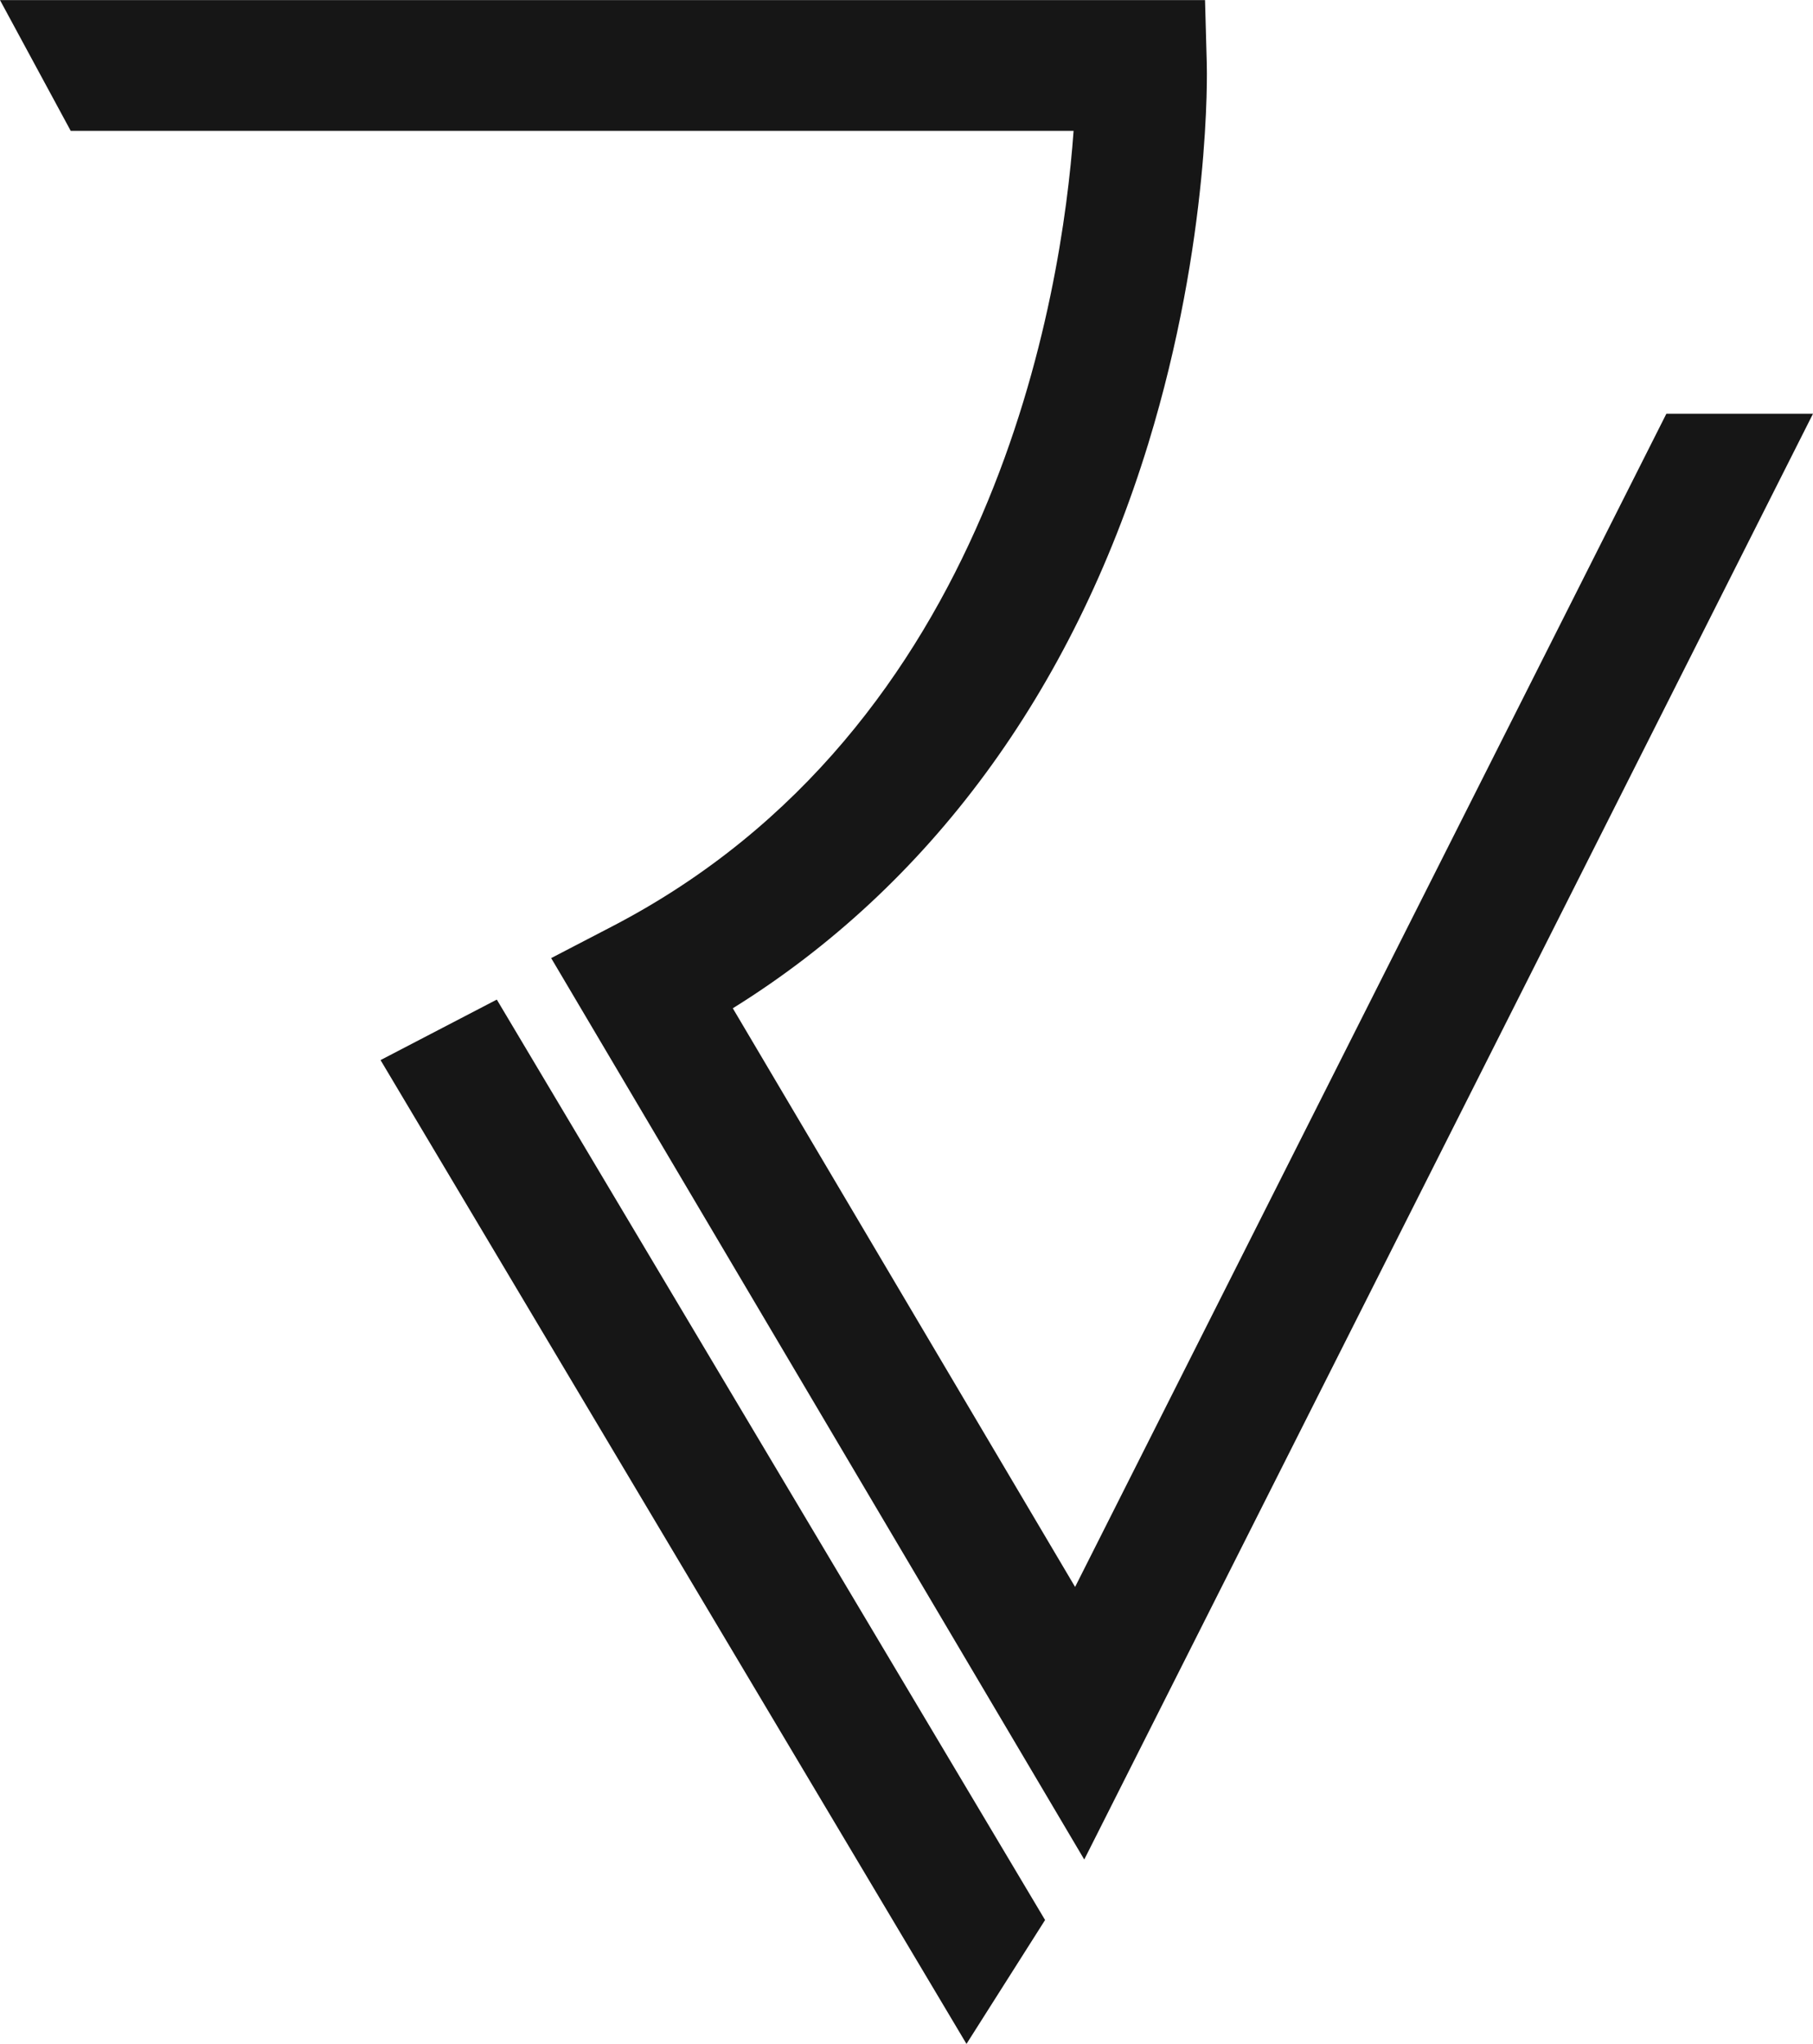
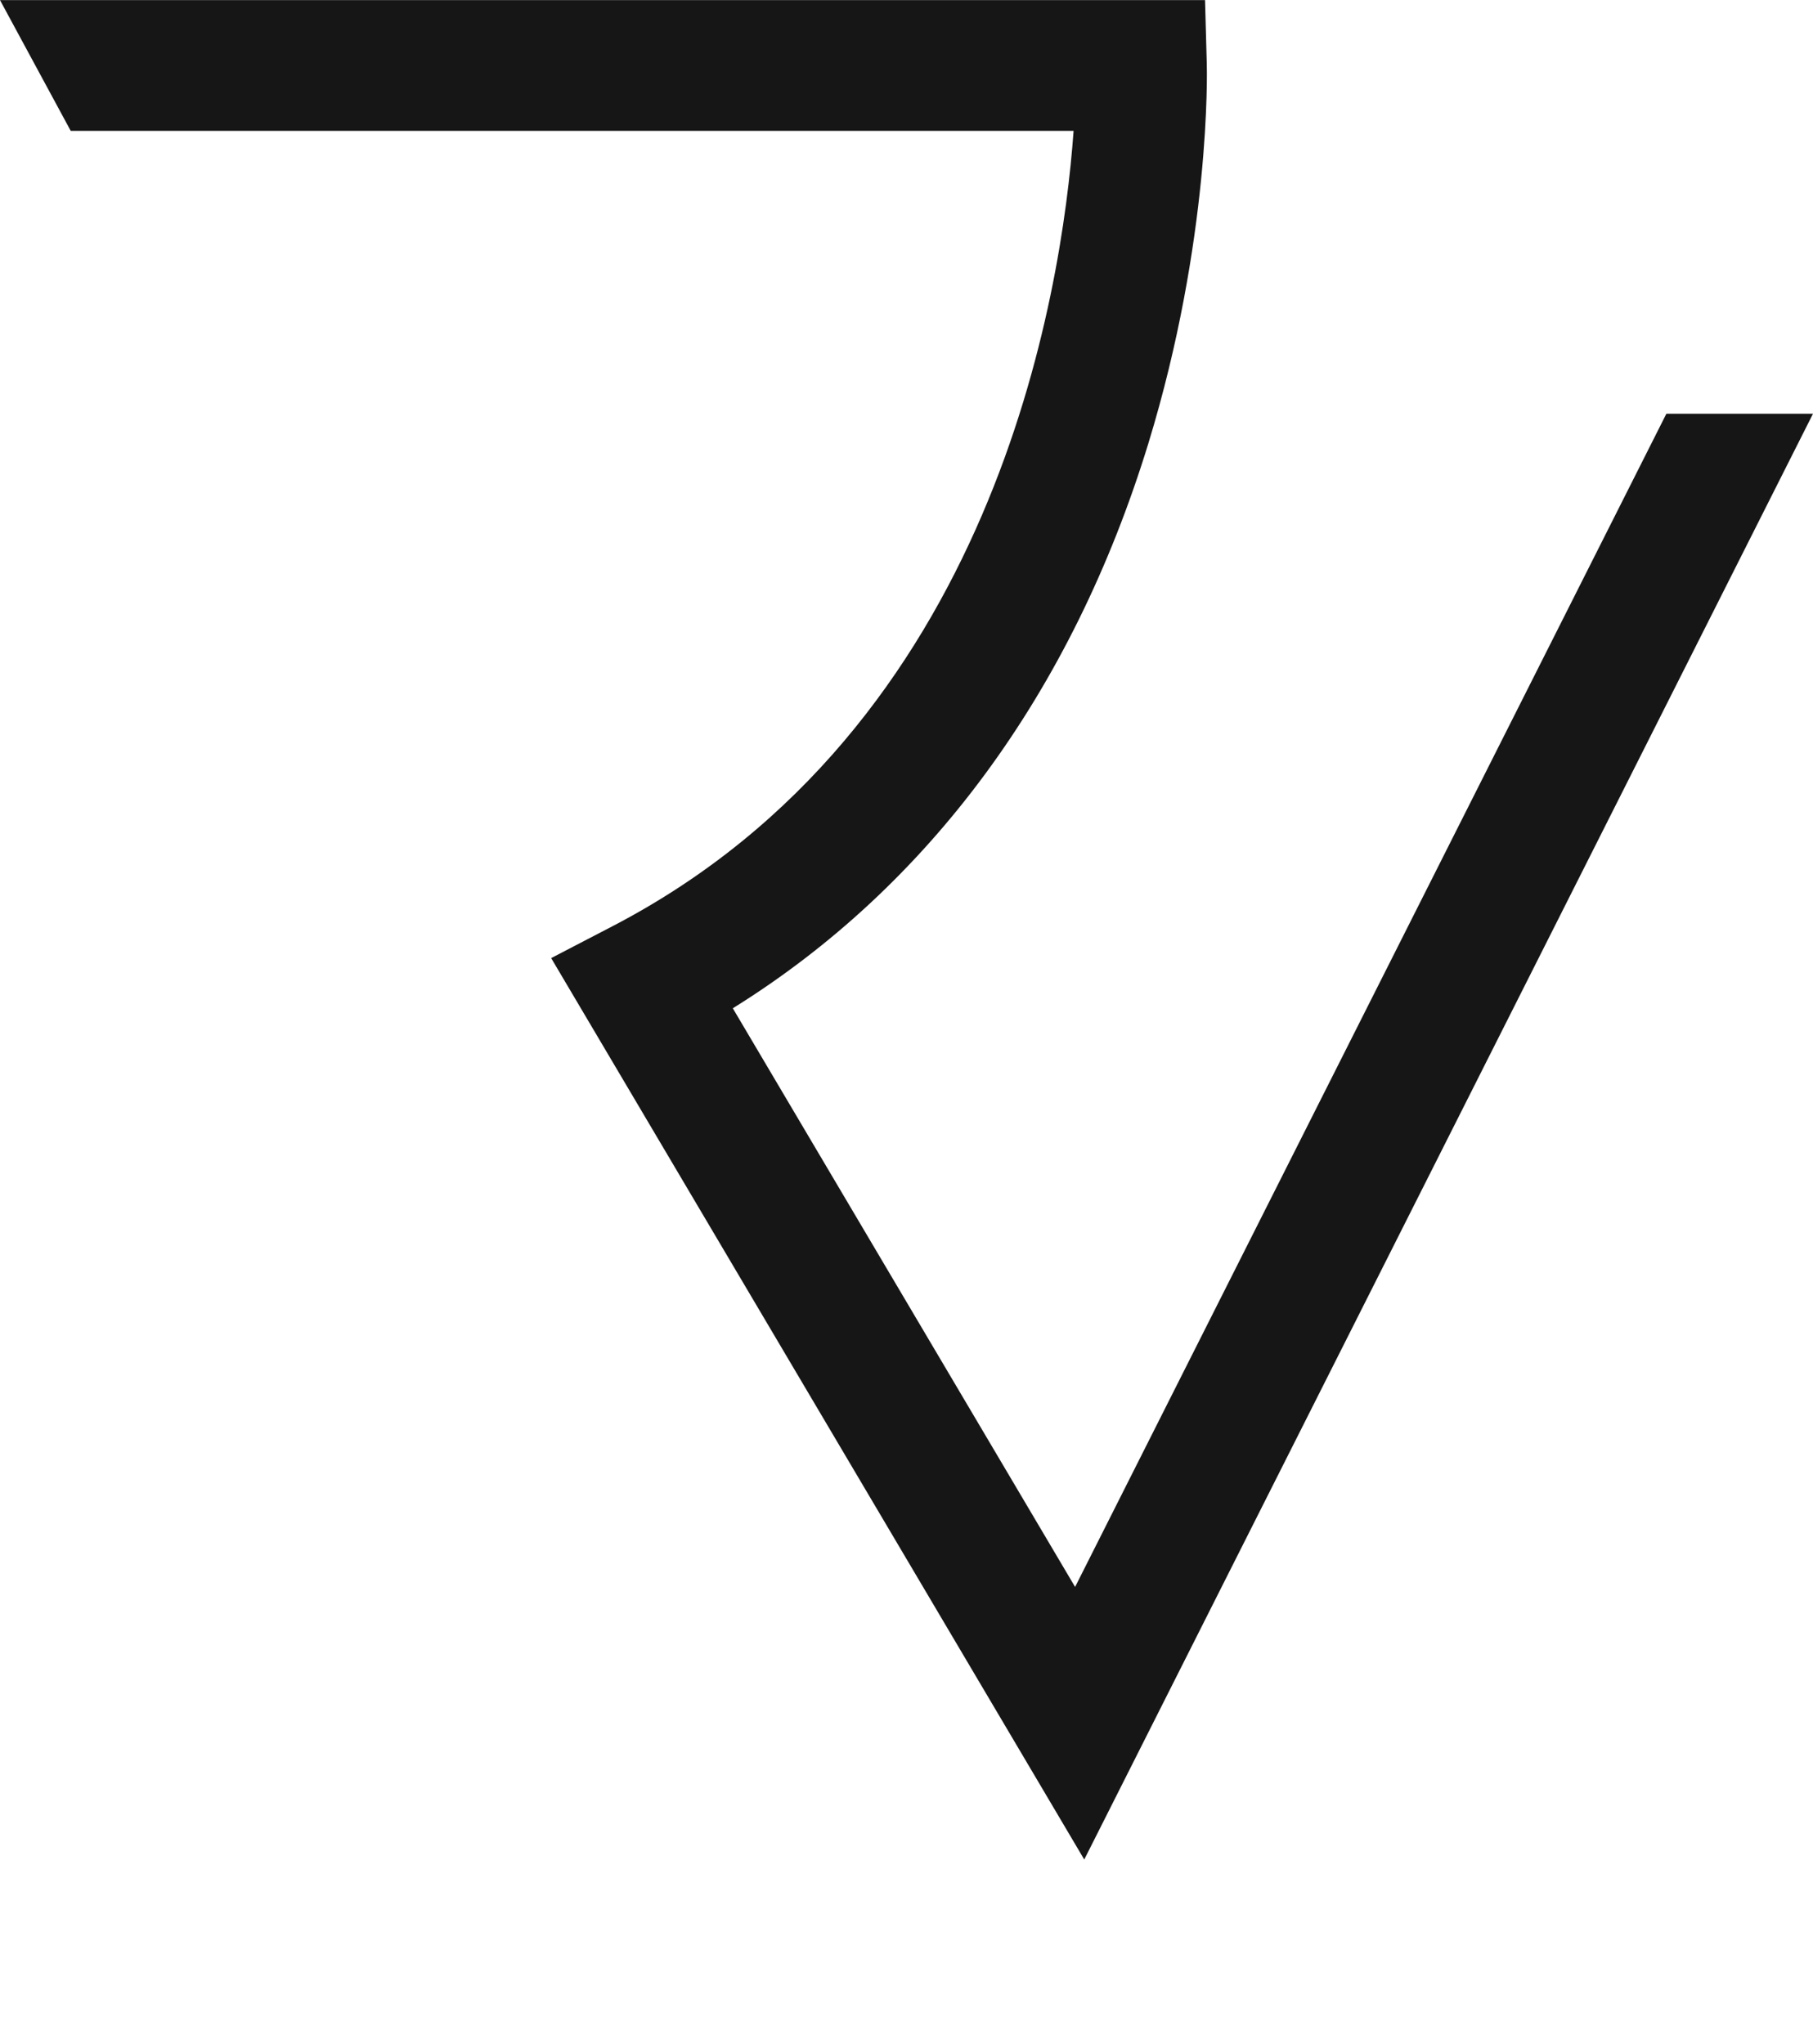
<svg xmlns="http://www.w3.org/2000/svg" id="Layer_2" data-name="Layer 2" viewBox="0 0 156.41 176.36">
  <defs>
    <style>
      .cls-1 {
        fill: #161616;
      }
    </style>
  </defs>
  <g id="Layer_1-2" data-name="Layer 1">
    <g>
      <path class="cls-1" d="M143.76,35.7l-51.01,101.23-29.53-49.93c16.93-10.52,29.26-27.25,35.85-48.74,5.39-17.61,5.06-32.15,5.04-32.76l-.15-5.49H0L6.1,11.29H92.62c-1.01,14.08-6.83,51.5-39.78,68.63l-5.29,2.75,45.99,77.78,62.87-124.75h-12.64Z" />
-       <polygon class="cls-1" points="90.16 165.67 83.38 176.36 32.83 91.47 42.86 86.25 90.16 165.67" />
    </g>
  </g>
</svg>